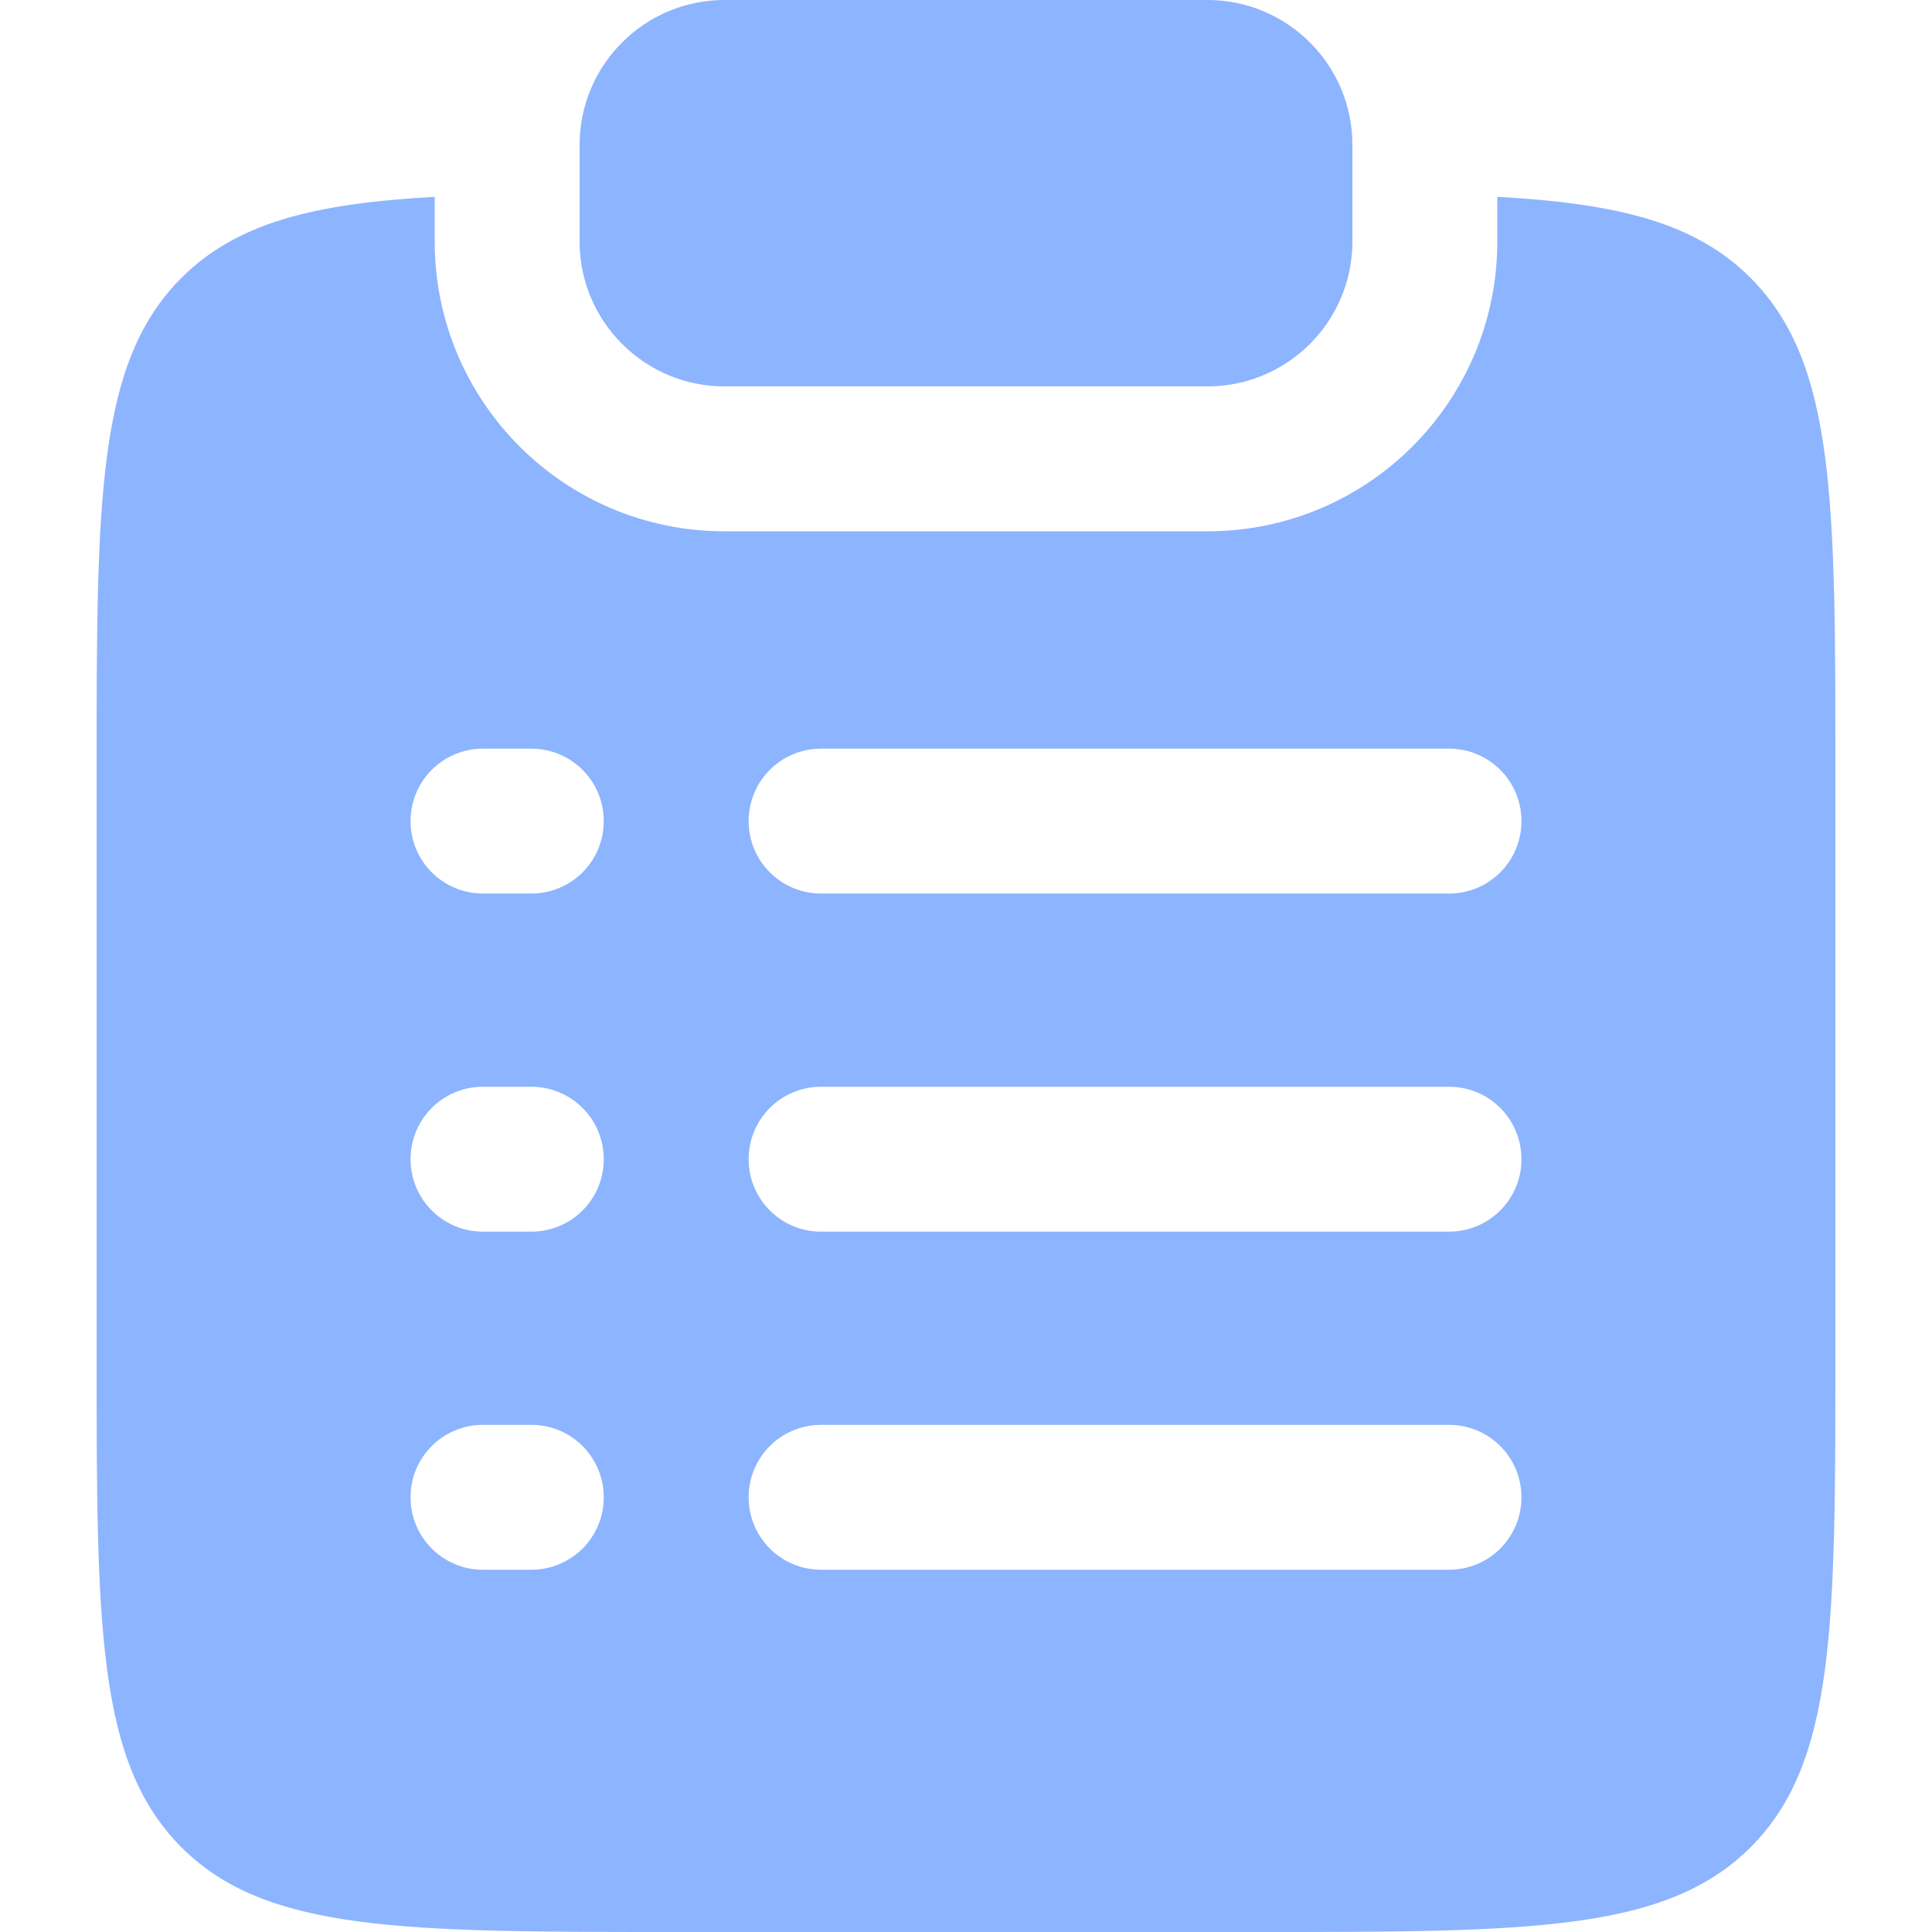
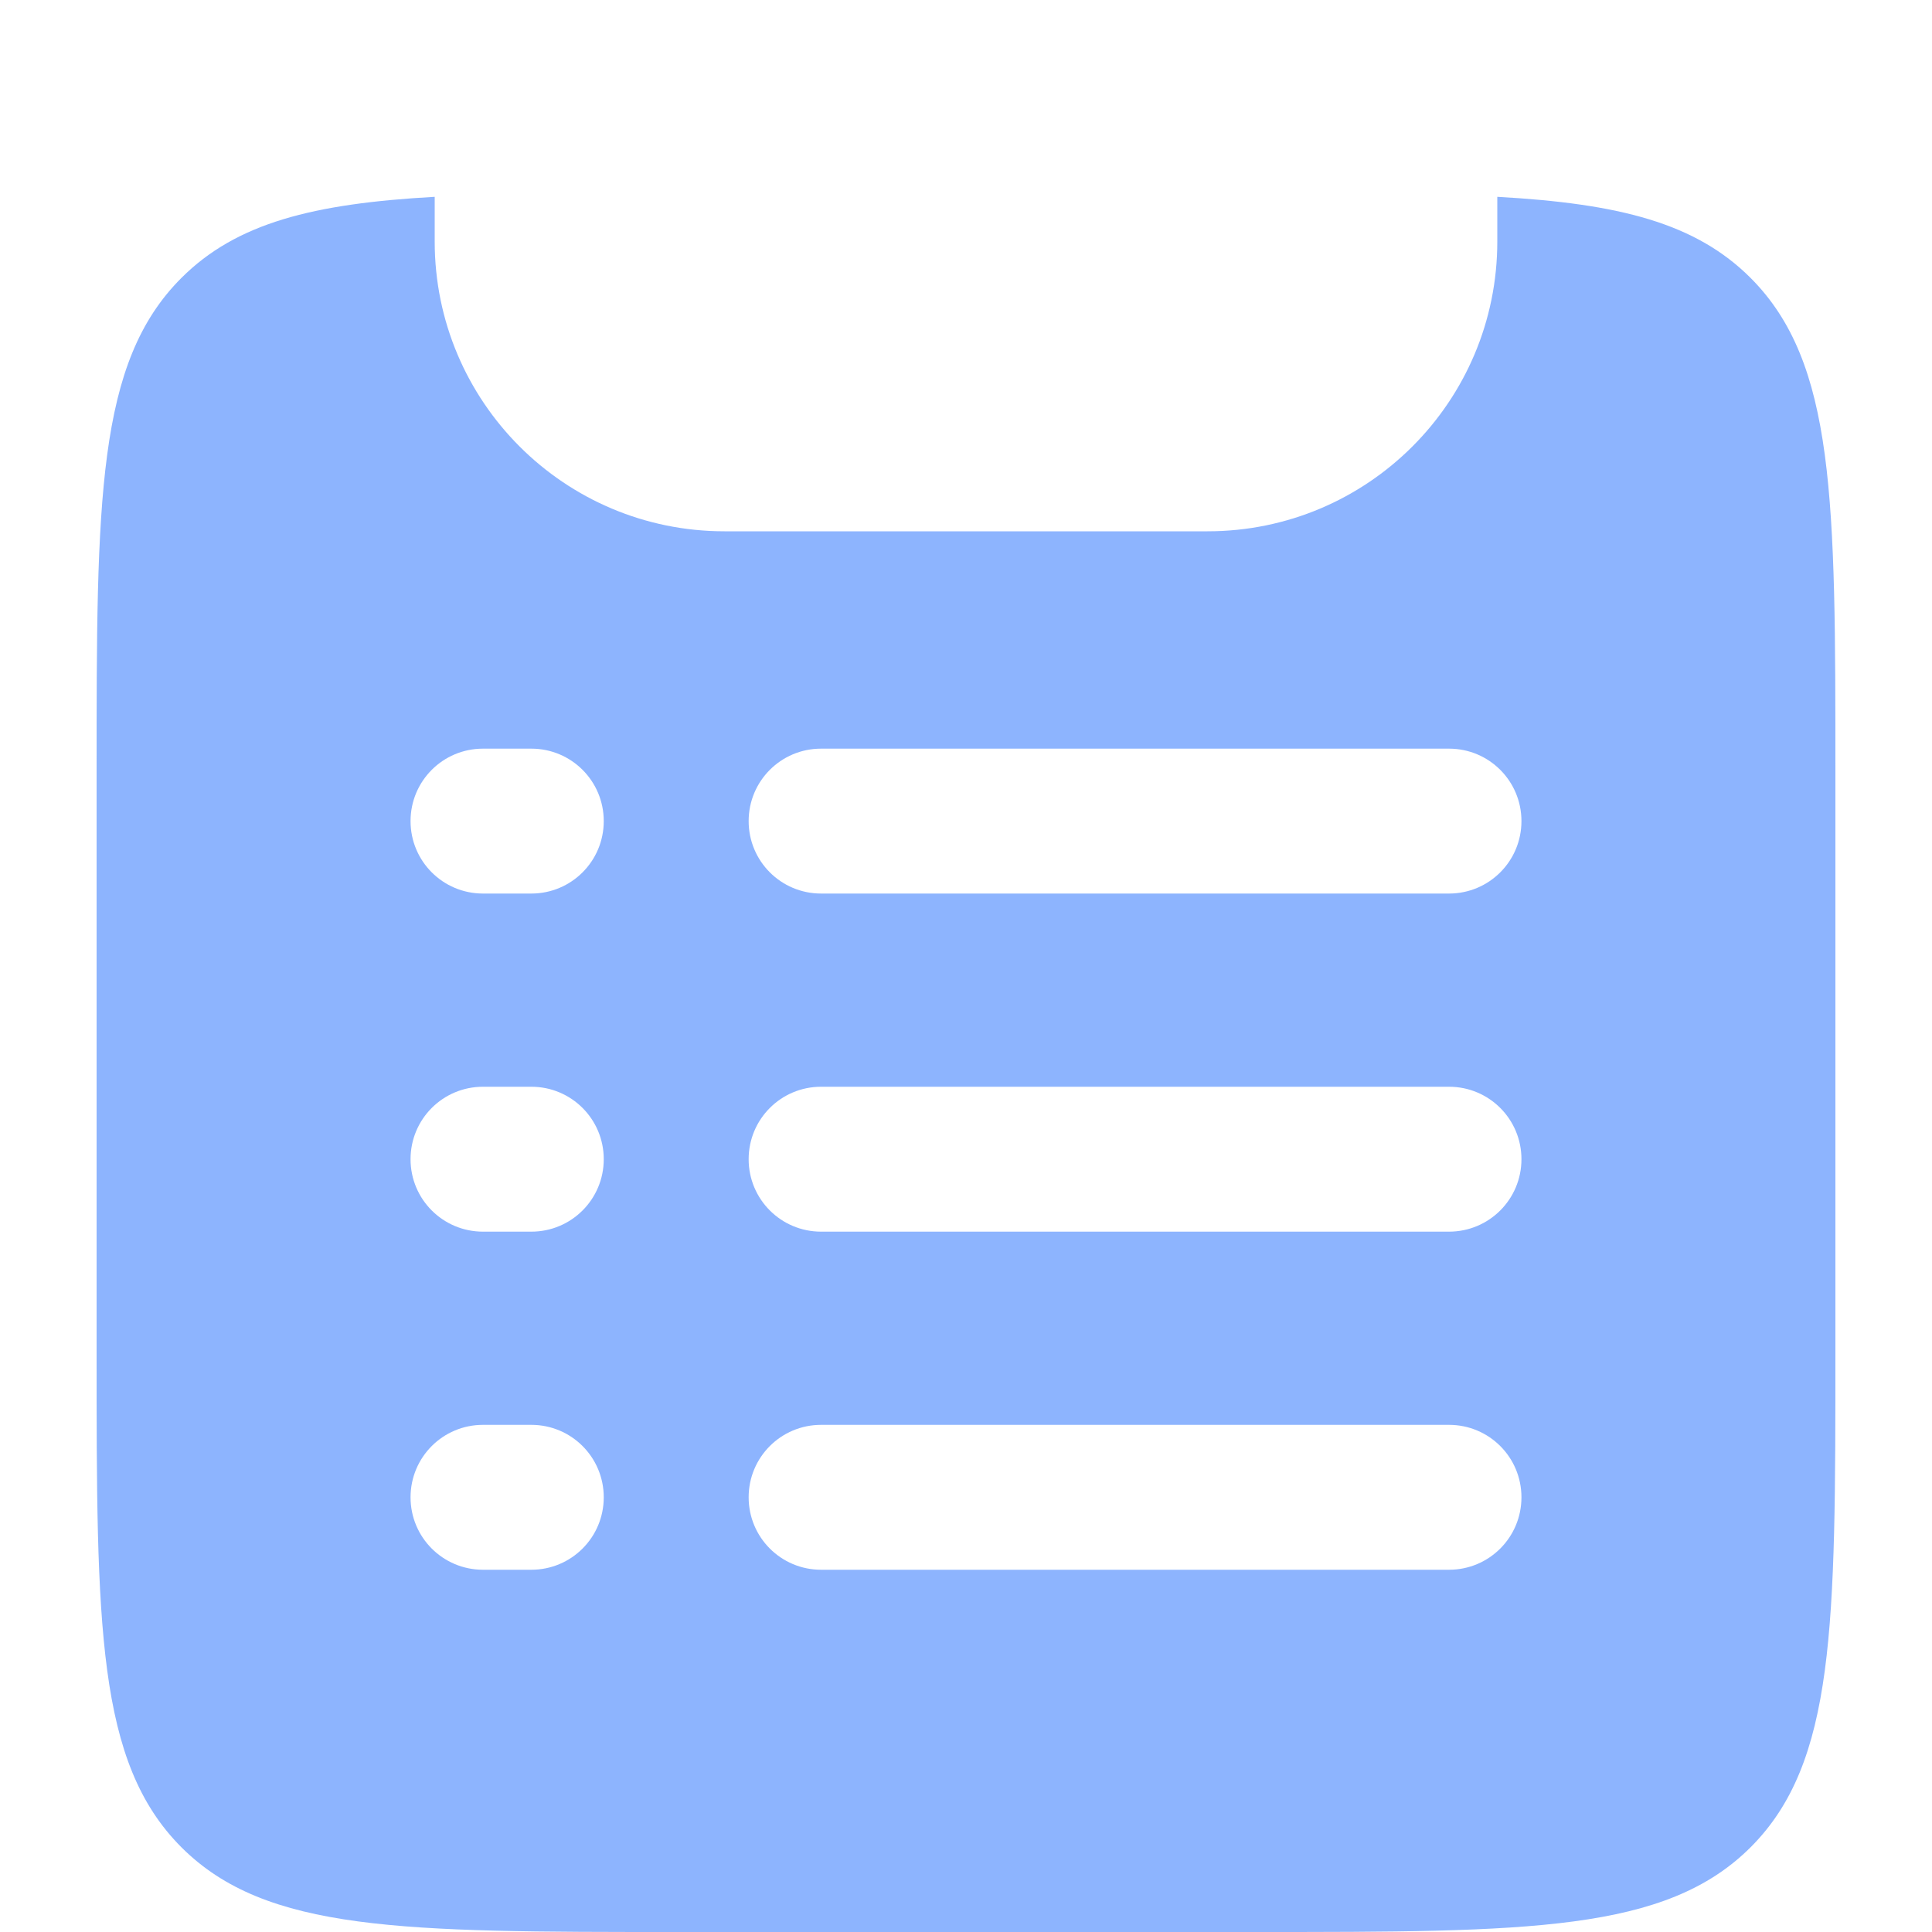
<svg xmlns="http://www.w3.org/2000/svg" id="Calque_1" version="1.1" viewBox="0 0 800 800">
  <defs>
    <style> .st0 { fill-rule: evenodd; } .st0, .st1 { fill: #8db4fe; } </style>
  </defs>
-   <path class="st1" d="M300,0c-33.1,0-60,26.9-60,60v40c0,33.1,26.9,60,60,60h200c33.1,0,60-26.9,60-60v-40C560,26.9,533.1,0,500,0h-200Z" />
  <path class="st0" d="M180,81.5c-50.3,2.8-82.1,10.8-104.9,33.6-35.1,35.1-35.1,91.7-35.1,204.9v240c0,113.1,0,169.7,35.1,204.9,35.1,35.1,91.7,35.1,204.9,35.1h240c113.1,0,169.7,0,204.9-35.1,35.1-35.1,35.1-91.7,35.1-204.9v-240c0-113.1,0-169.7-35.1-204.9-22.8-22.8-54.5-30.8-104.9-33.6v18.5c0,66.3-53.7,120-120,120h-200c-66.3,0-120-53.7-120-120v-18.5ZM200,310c-16.6,0-30,13.4-30,30s13.4,30,30,30h20c16.6,0,30-13.4,30-30s-13.4-30-30-30h-20ZM340,310c-16.6,0-30,13.4-30,30s13.4,30,30,30h260c16.6,0,30-13.4,30-30s-13.4-30-30-30h-260ZM200,450c-16.6,0-30,13.4-30,30s13.4,30,30,30h20c16.6,0,30-13.4,30-30s-13.4-30-30-30h-20ZM340,450c-16.6,0-30,13.4-30,30s13.4,30,30,30h260c16.6,0,30-13.4,30-30s-13.4-30-30-30h-260ZM200,590c-16.6,0-30,13.4-30,30s13.4,30,30,30h20c16.6,0,30-13.4,30-30s-13.4-30-30-30h-20ZM340,590c-16.6,0-30,13.4-30,30s13.4,30,30,30h260c16.6,0,30-13.4,30-30s-13.4-30-30-30h-260Z" />
</svg>